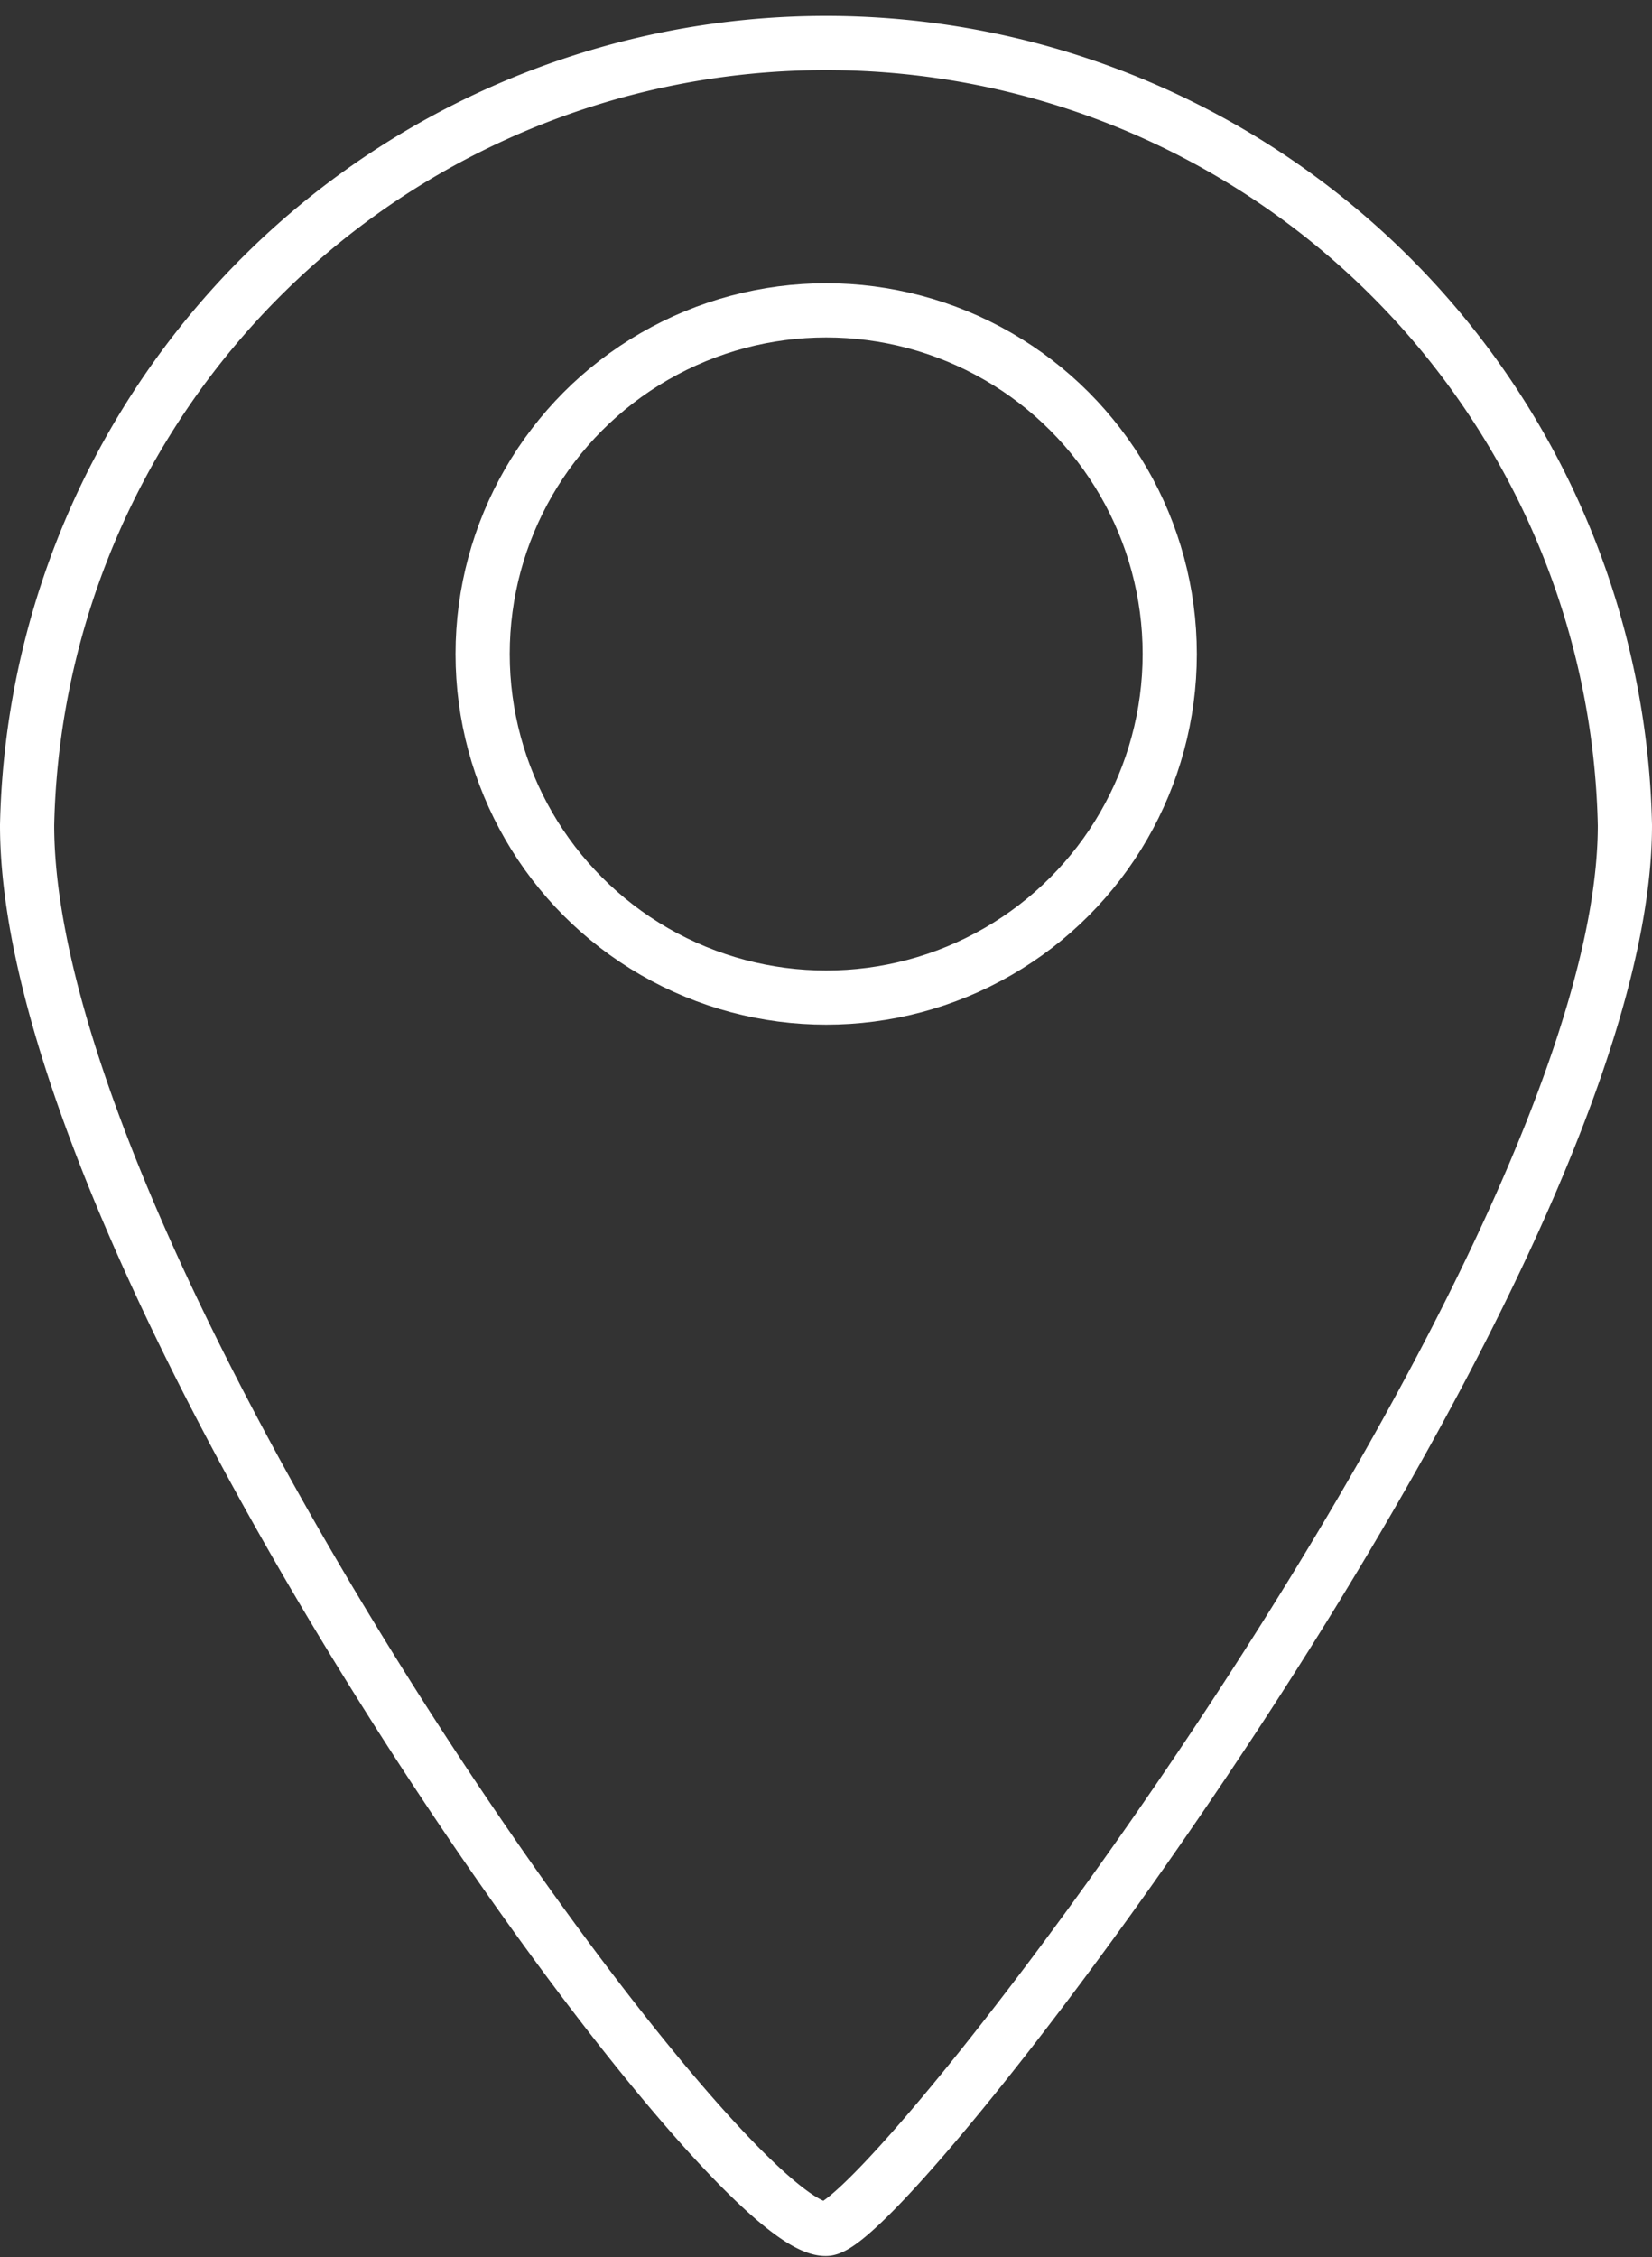
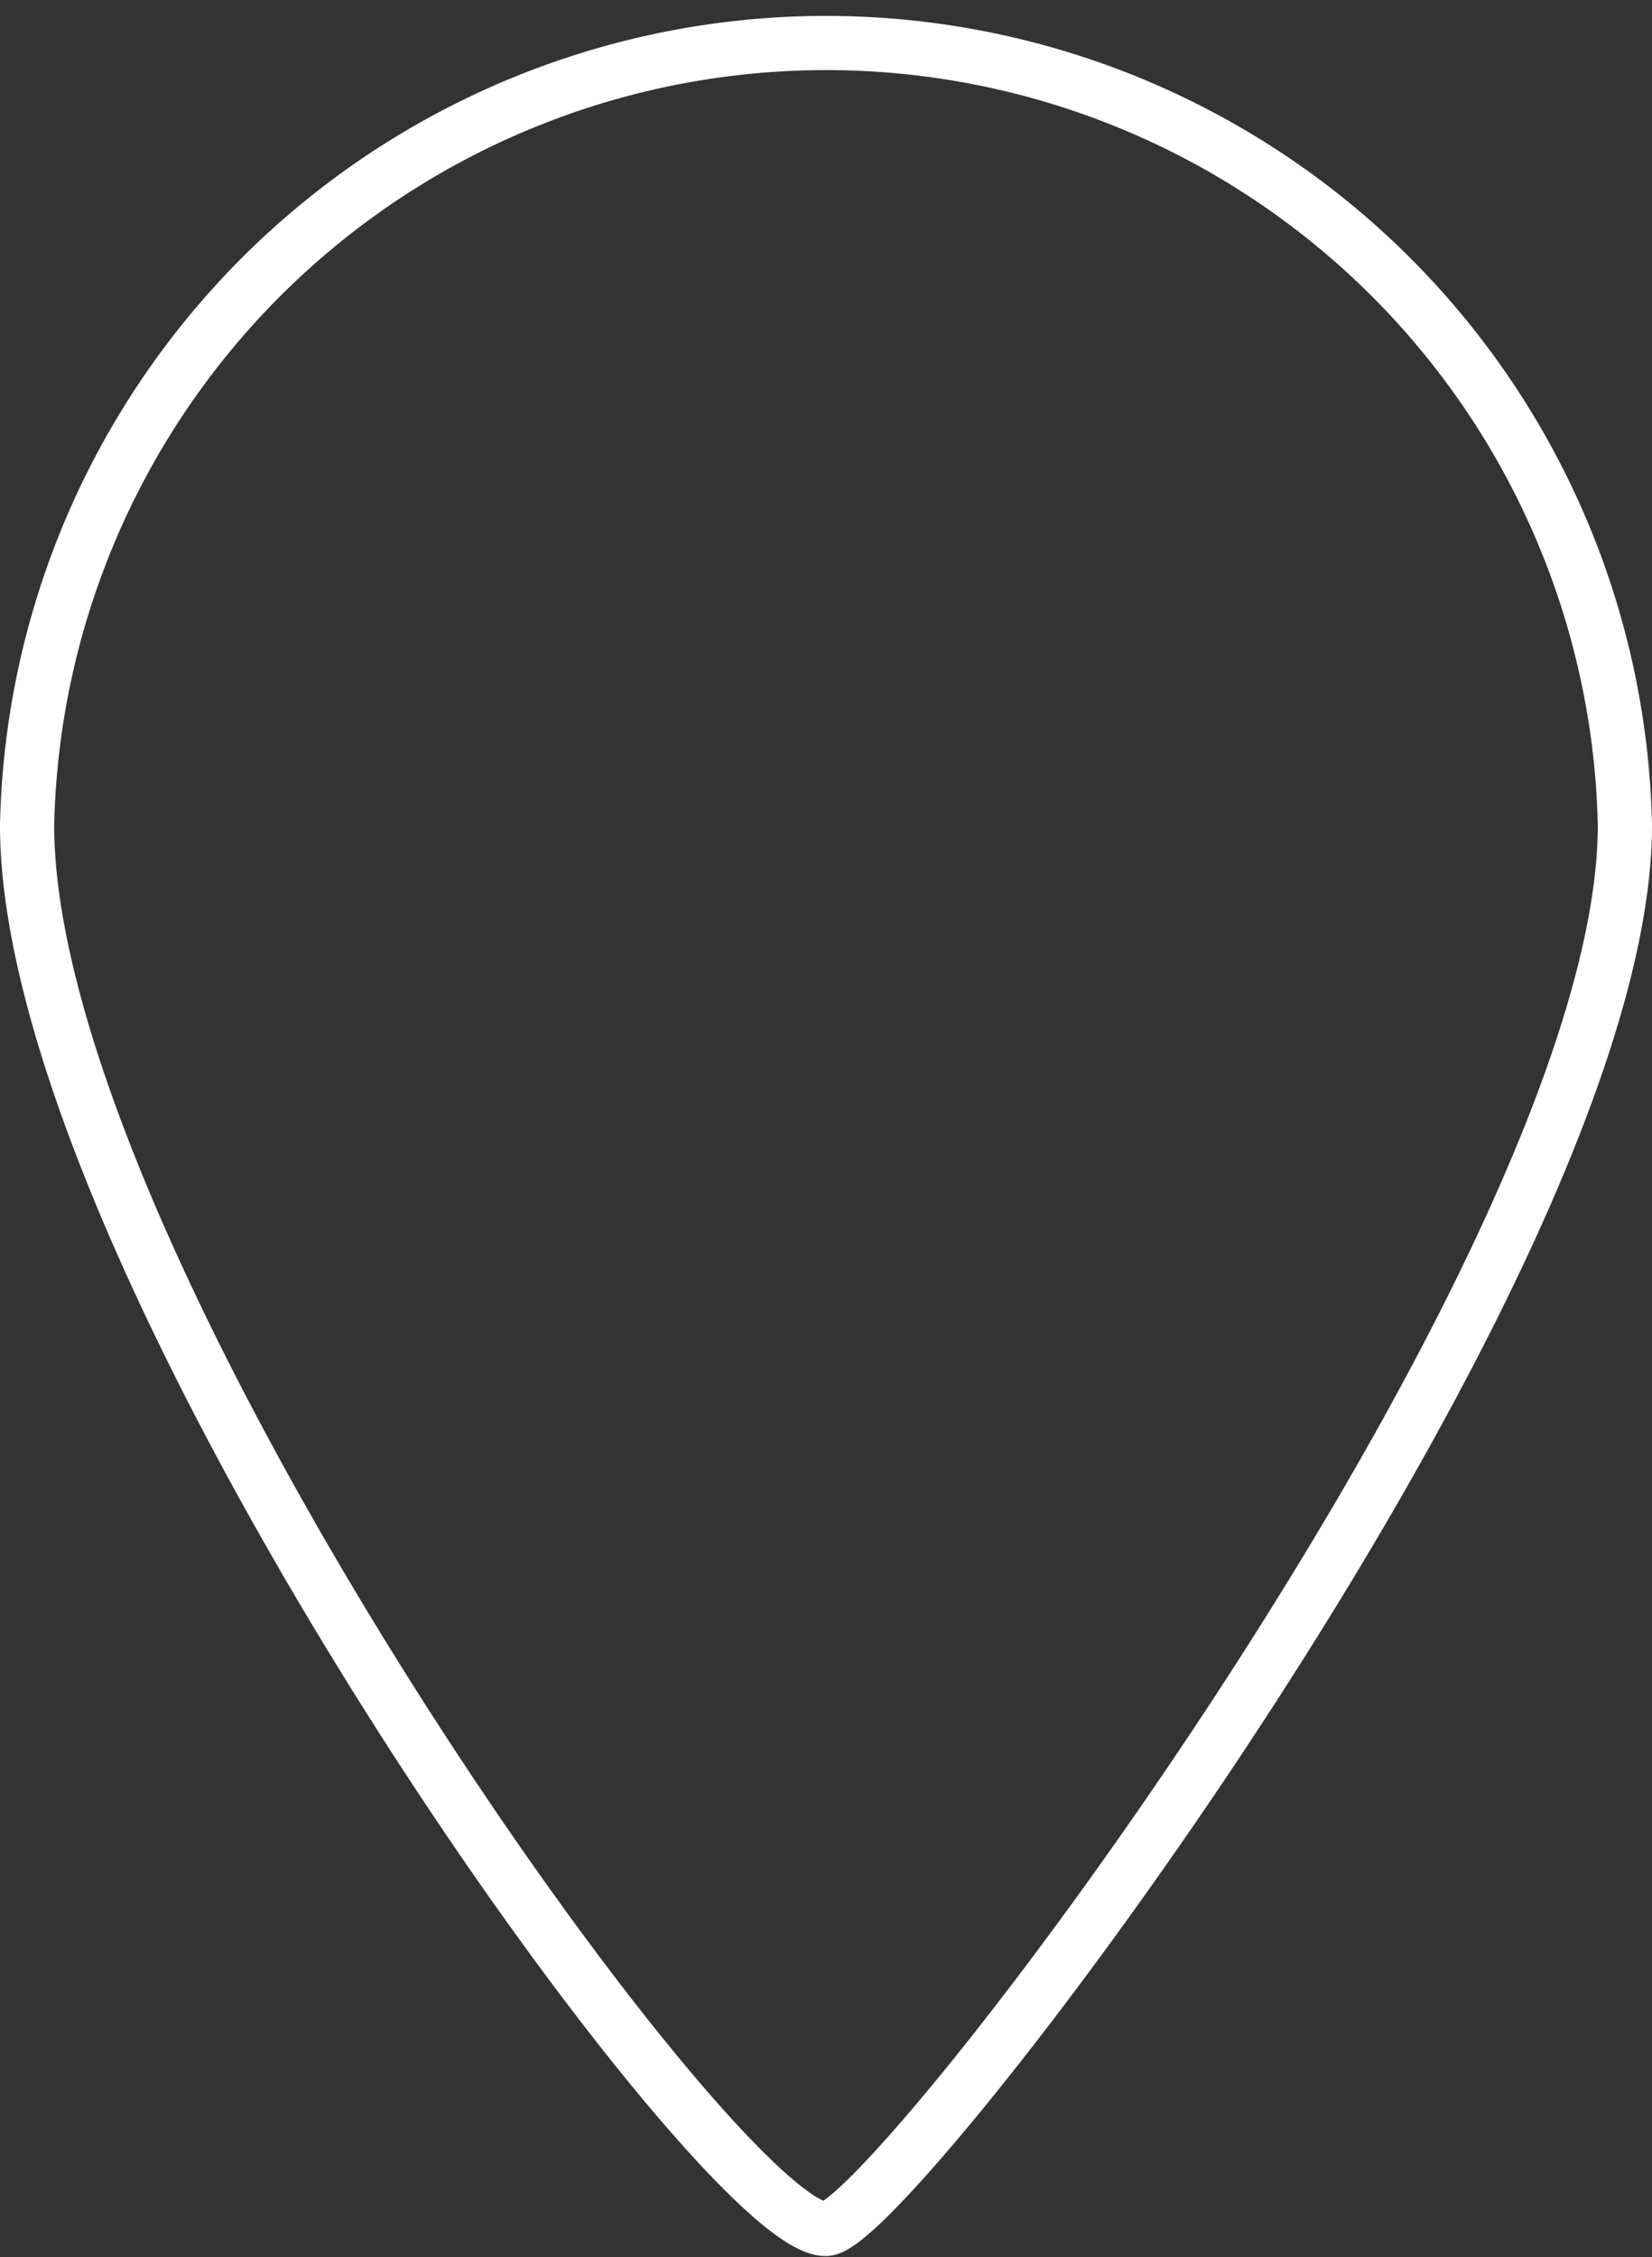
<svg xmlns="http://www.w3.org/2000/svg" id="Livello_1" data-name="Livello 1" viewBox="0 0 45.73 62.47">
  <rect x="0" y="0" width="45.73" height="62.47" fill="#333333" stroke="none" />
  <defs>
    <style>.cls-1{fill:none;stroke:#fff;stroke-miterlimit:10;stroke-width:1.5px;}</style>
  </defs>
  <title>dove</title>
  <path class="cls-1" d="M62.23,28c0,12.21-20.32,38.85-22.12,38.85C37.13,66.88,18,40.24,18,28A22.12,22.12,0,0,1,62.23,28Z" transform="translate(-17.25 -5.16)" />
-   <circle class="cls-1" cx="22.87" cy="18.1" r="9.51" />
</svg>